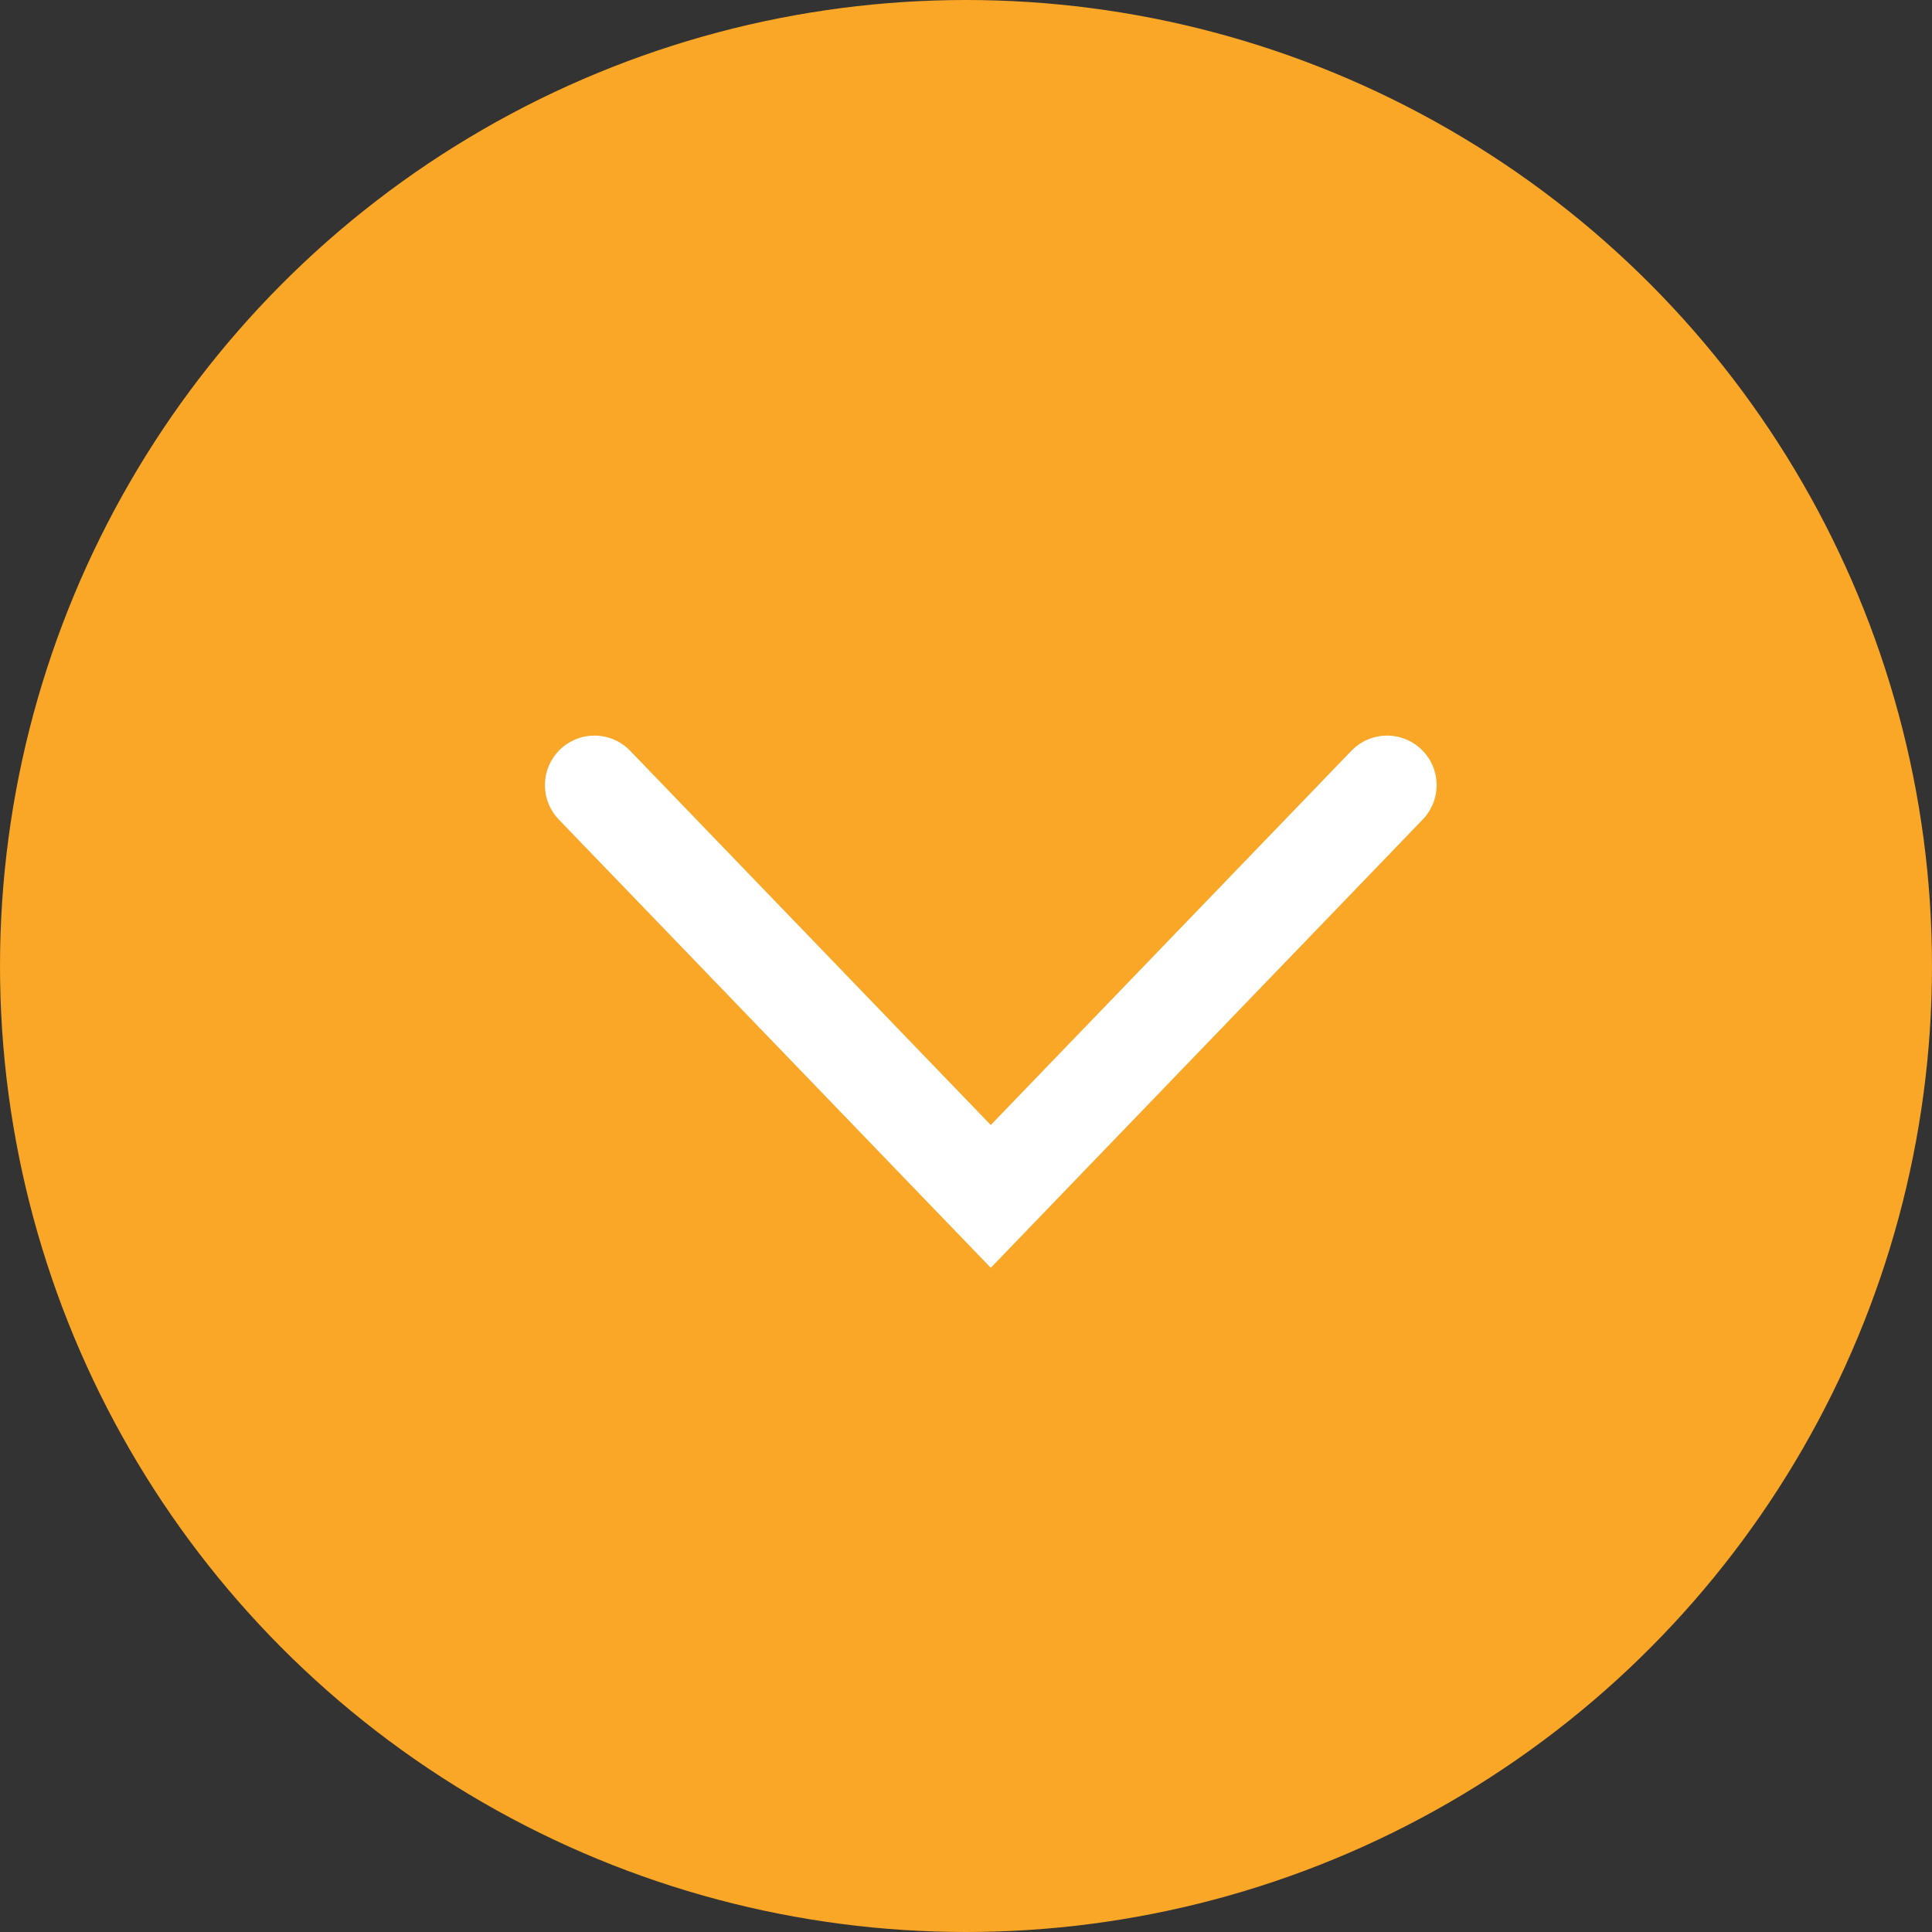
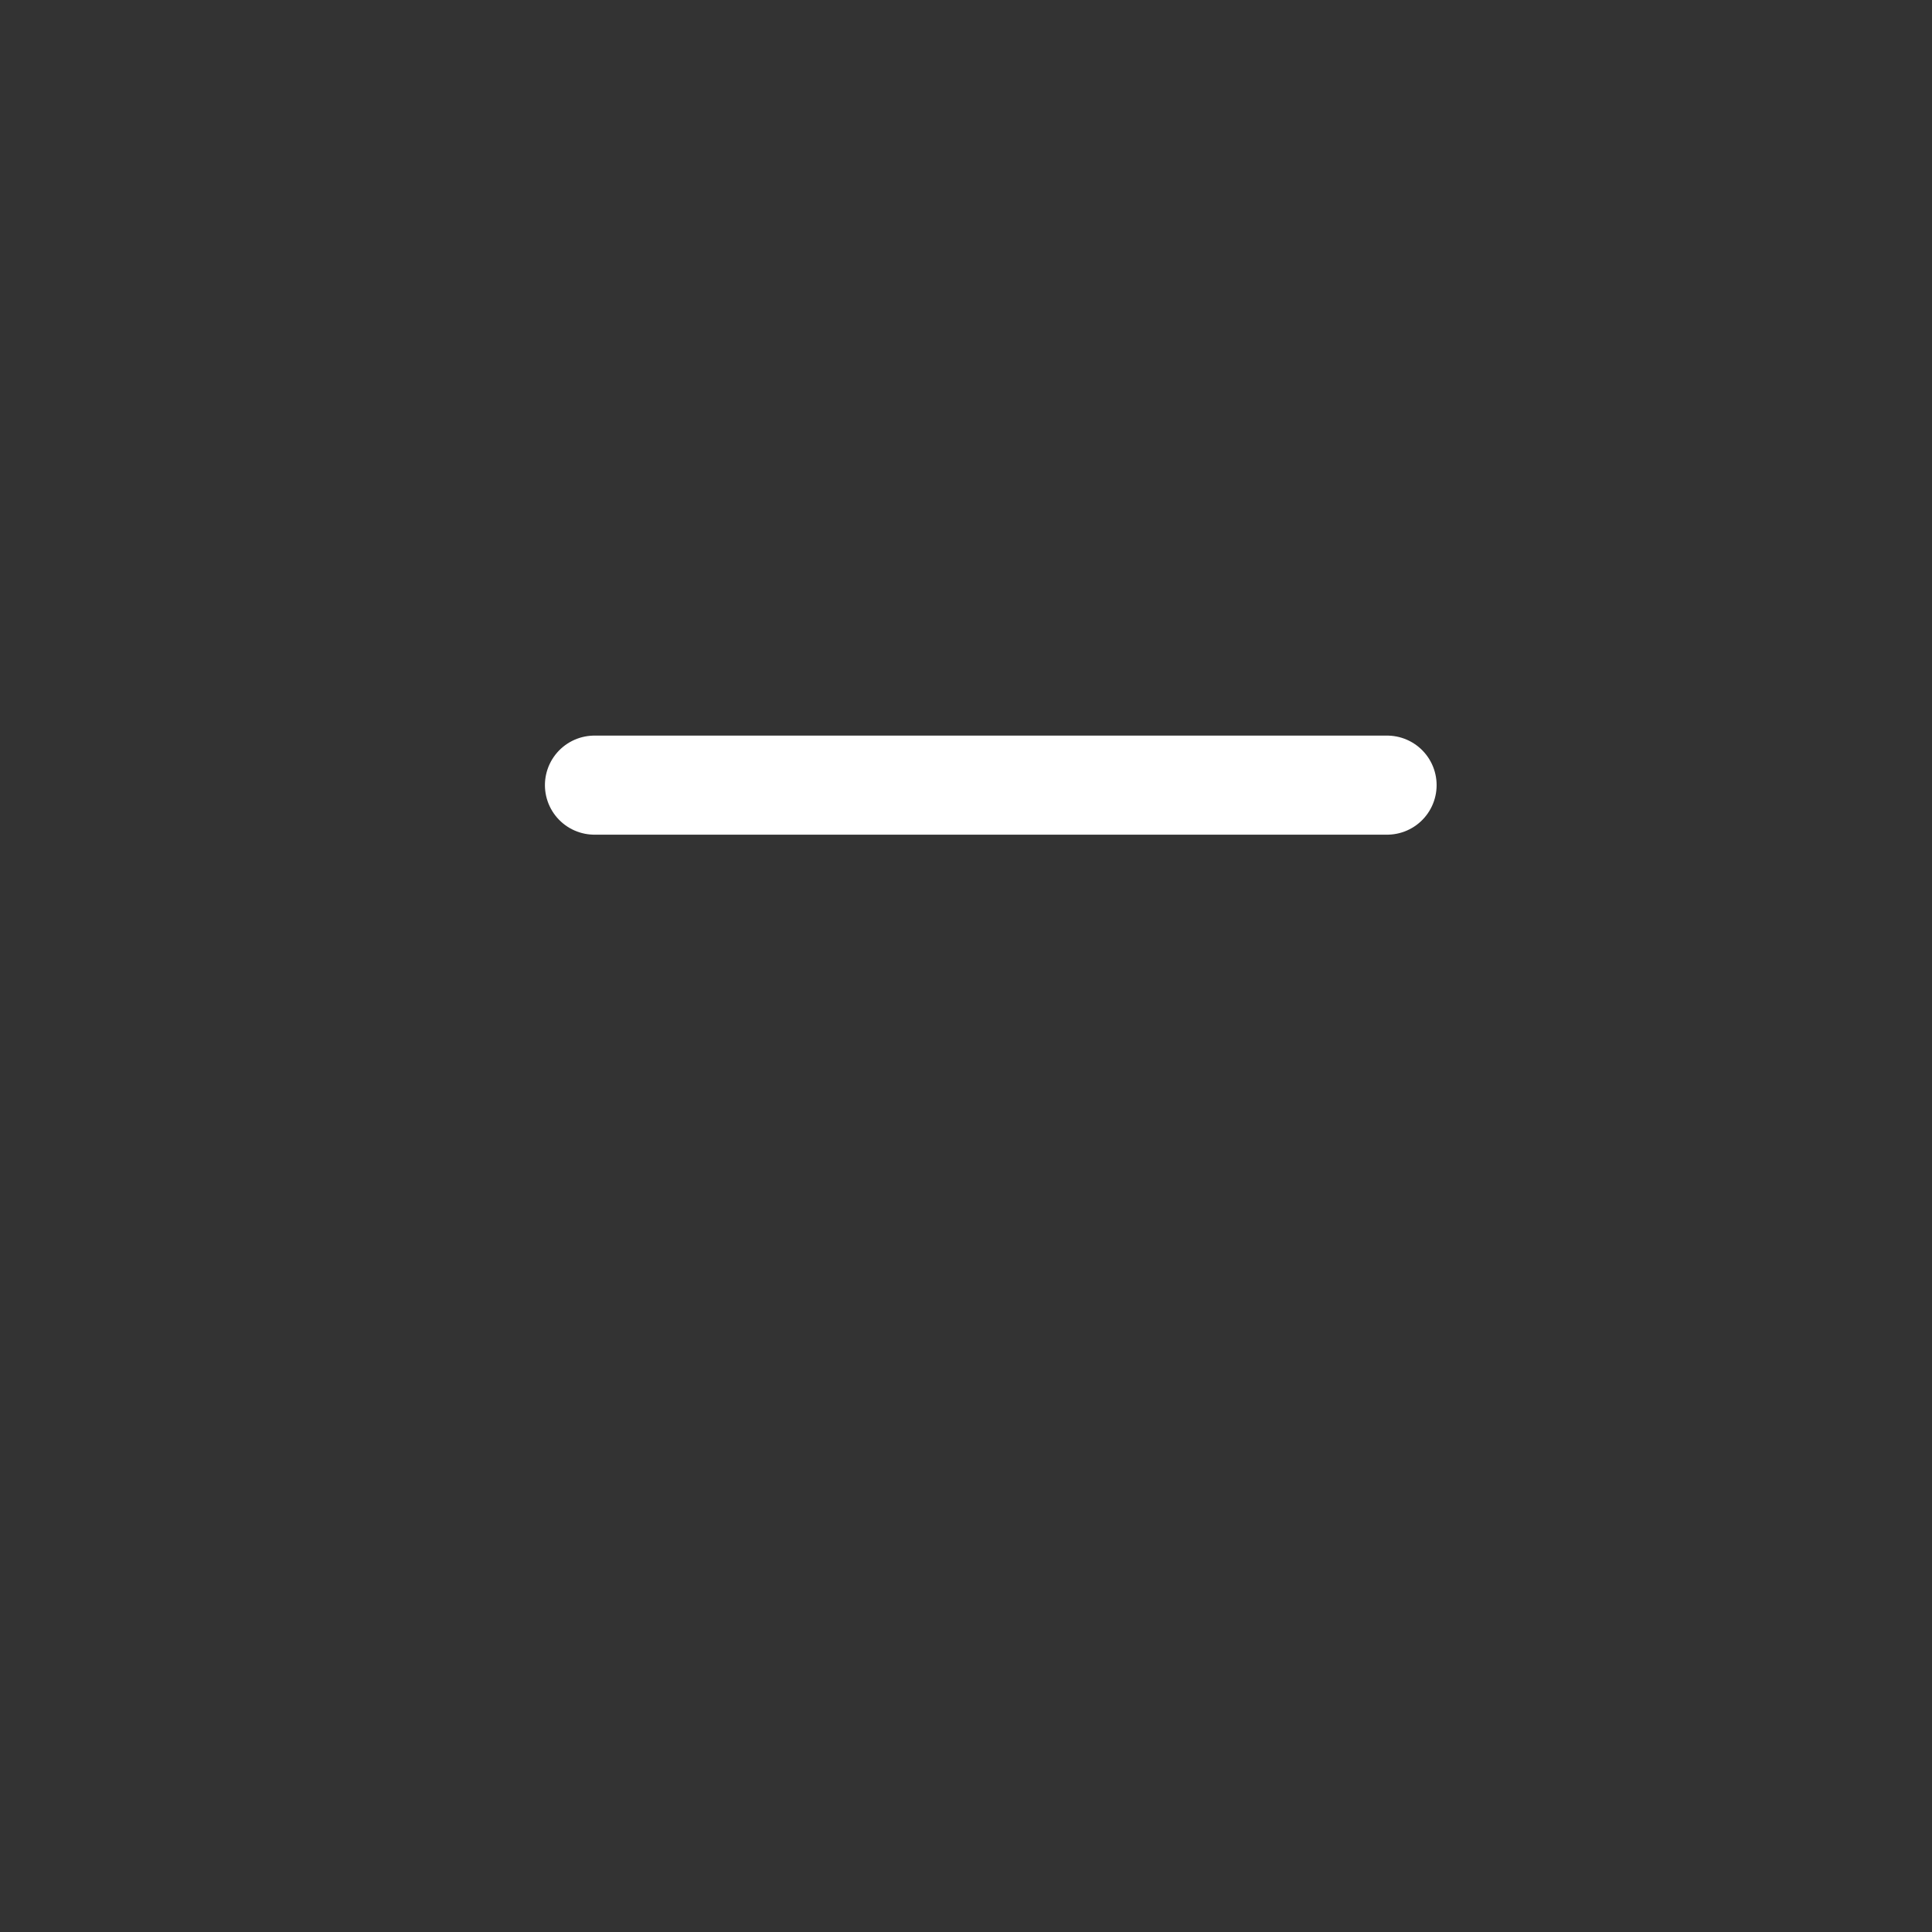
<svg xmlns="http://www.w3.org/2000/svg" width="39" height="39" viewBox="0 0 39 39" fill="none">
  <rect x="0" y="0" width="39" height="39" fill="#333333" stroke="none" />
-   <circle cx="19.5" cy="19.5" r="19.5" fill="#FAA626" />
-   <path d="M28 15.849L20 24.151L12 15.849" stroke="white" stroke-width="2" stroke-linecap="round" />
+   <path d="M28 15.849L12 15.849" stroke="white" stroke-width="2" stroke-linecap="round" />
</svg>